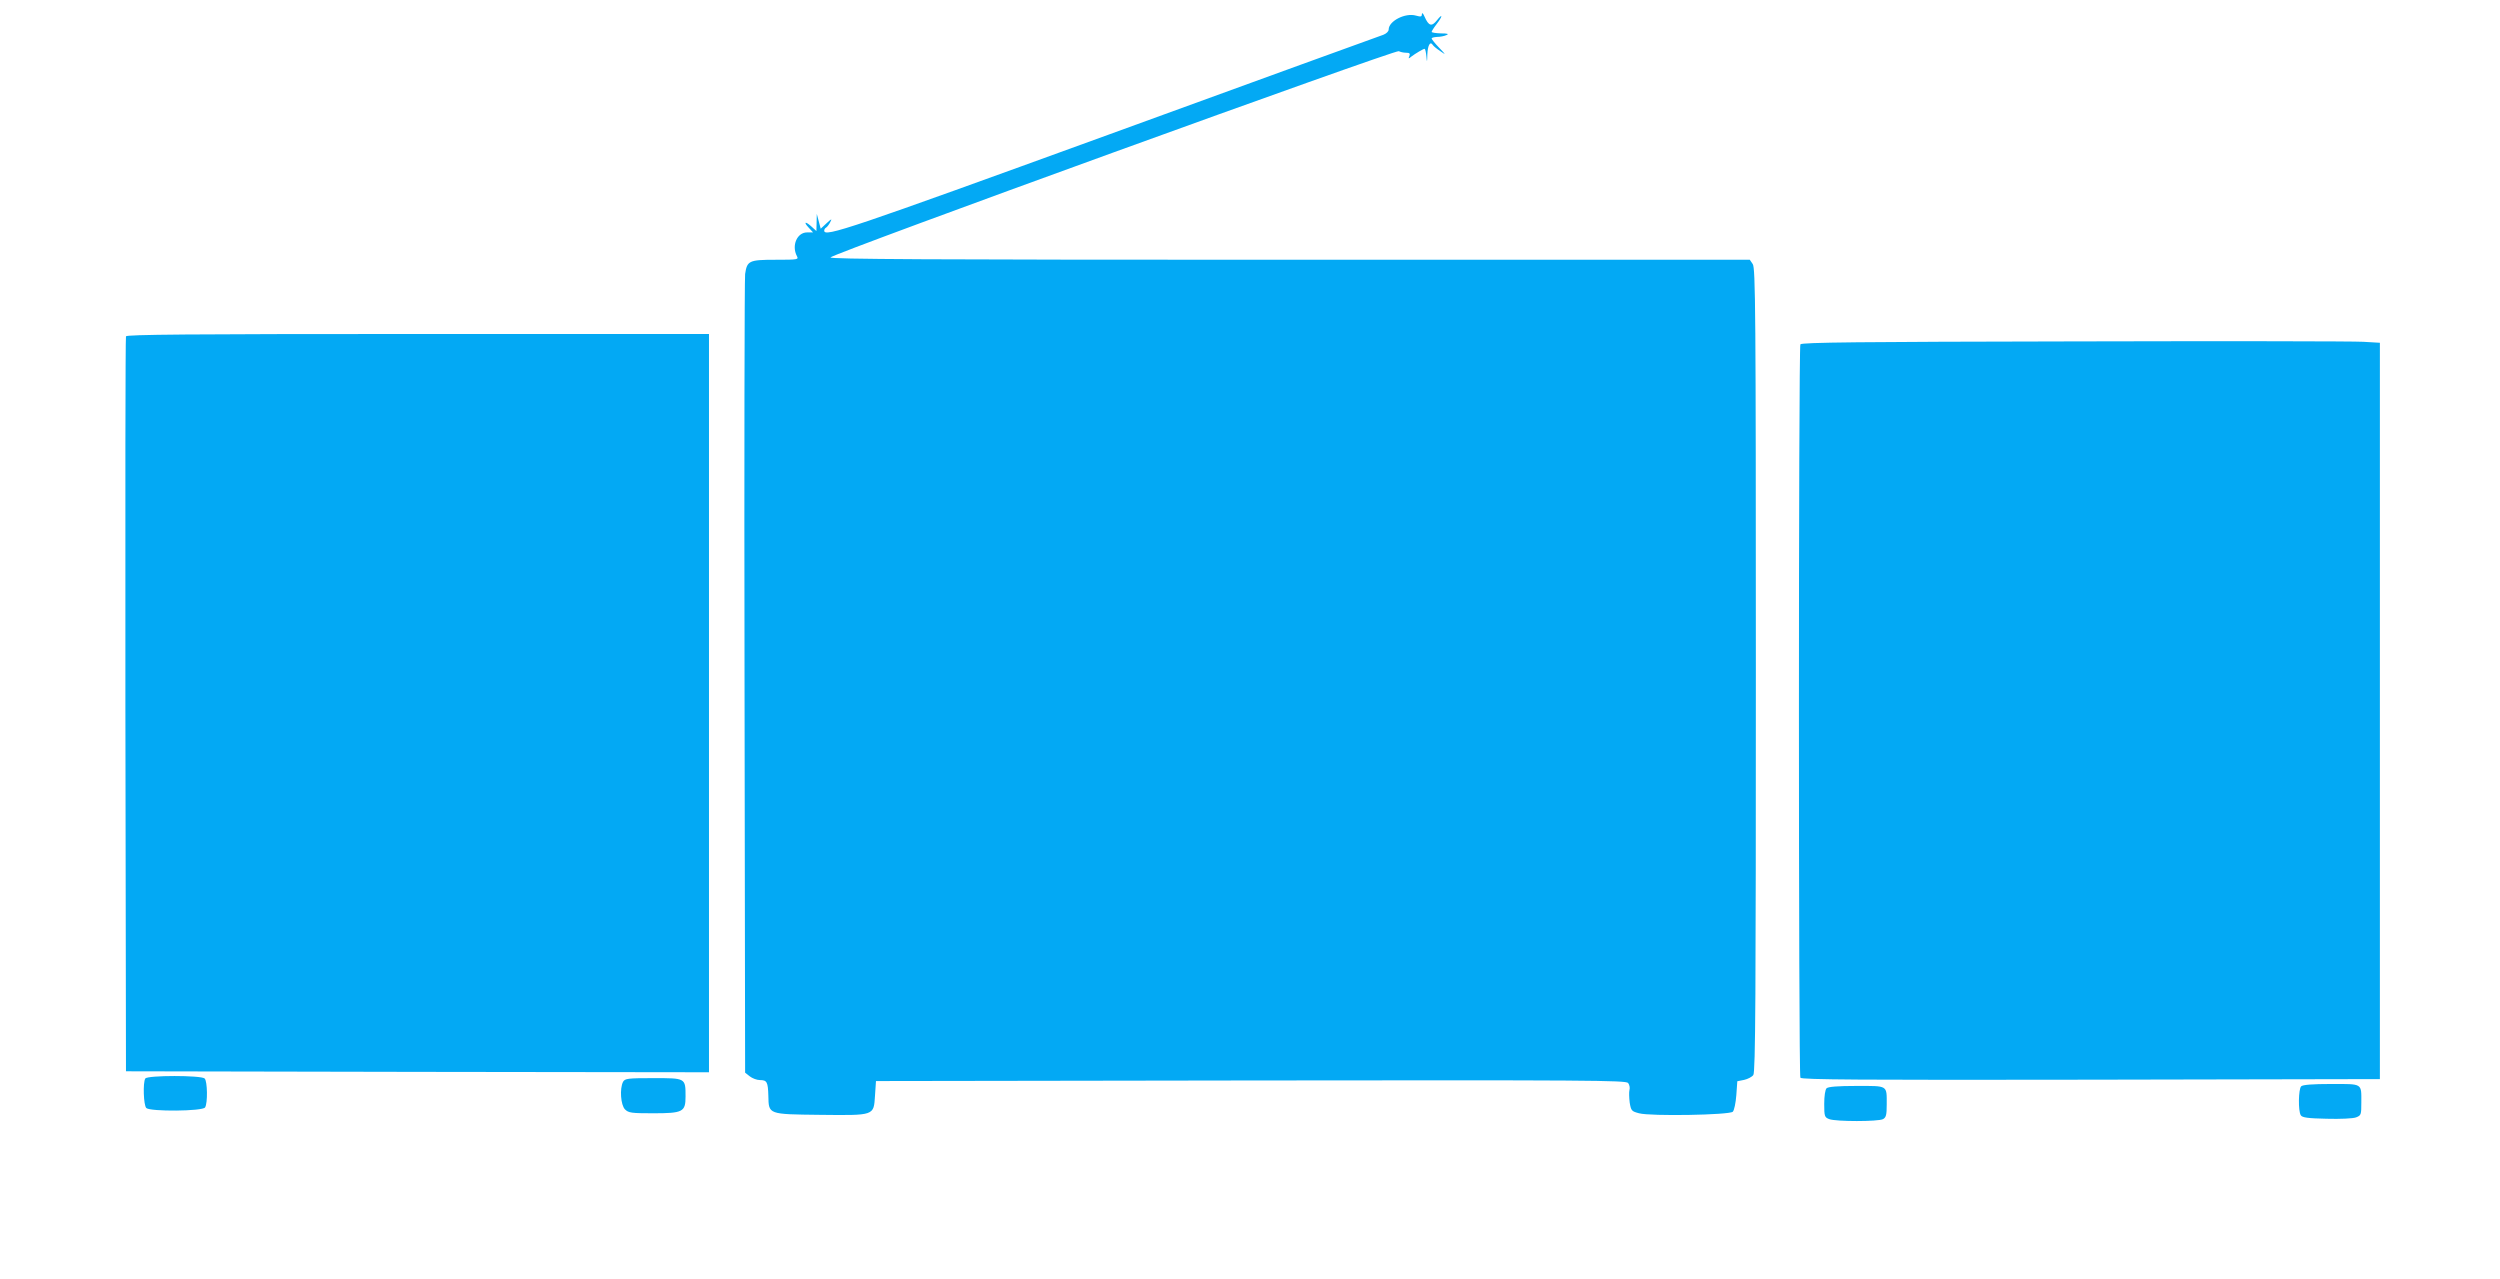
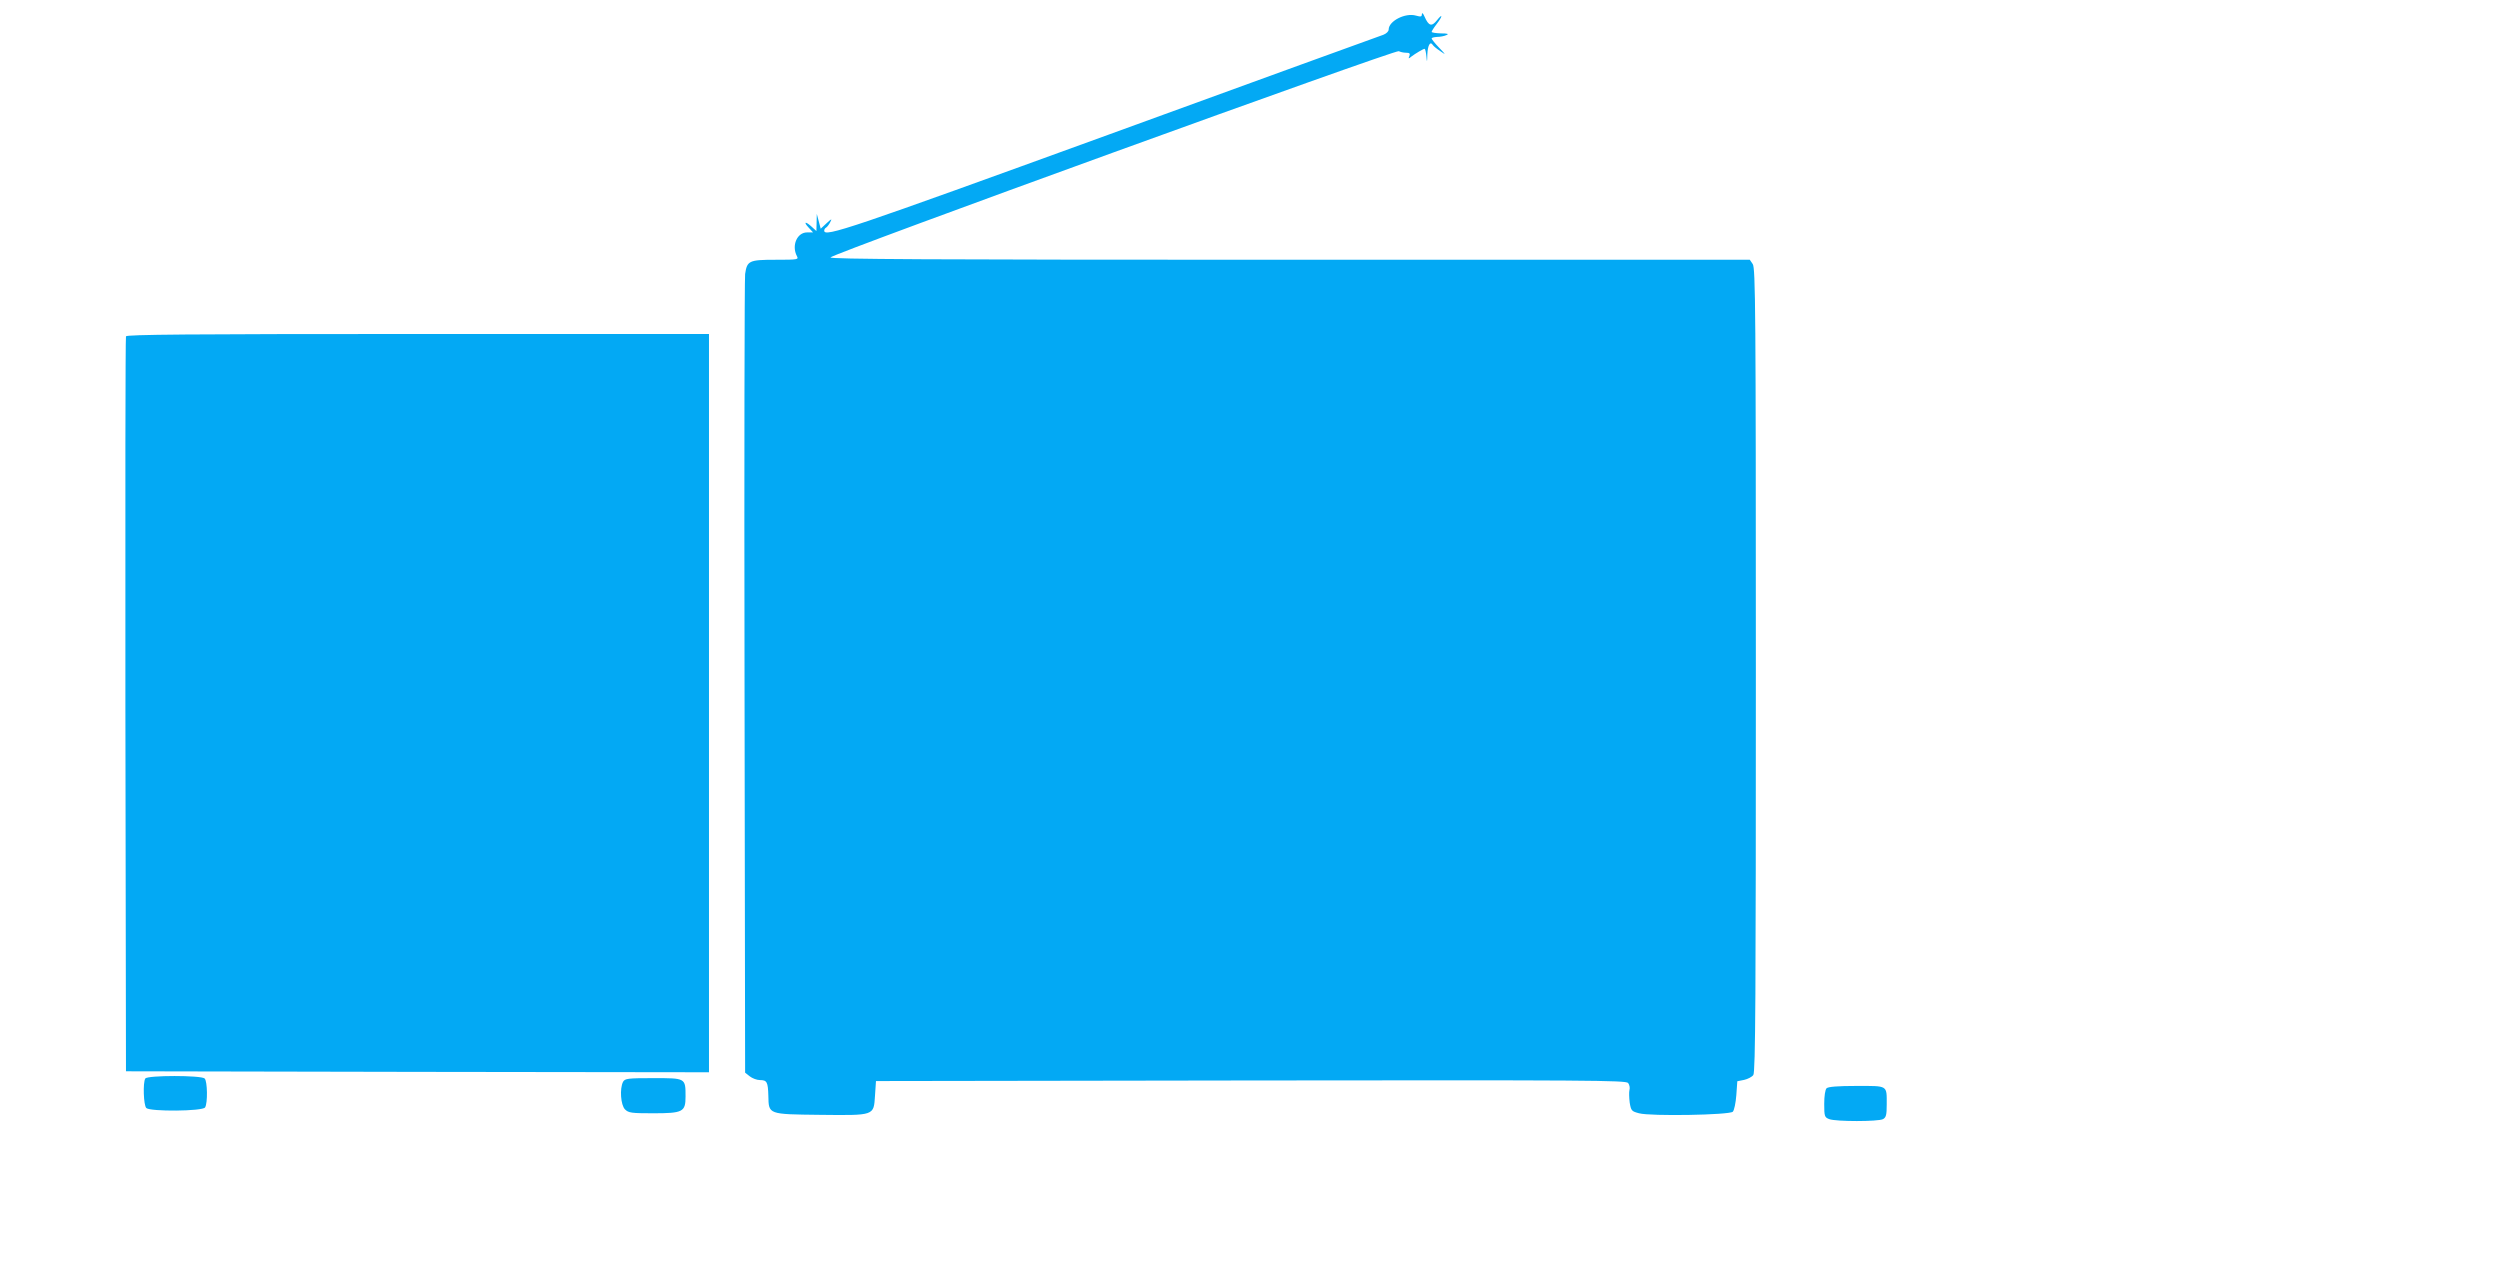
<svg xmlns="http://www.w3.org/2000/svg" version="1.0" width="1280pt" height="655pt" viewBox="0 0 1280 655" preserveAspectRatio="xMidYMid meet">
  <g transform="translate(0,655) scale(0.1,-0.1)" fill="#03a9f4" stroke="none">
    <path d="M7280 6478 c0 -14 -5 -15 -30 -8 -55 16 -140 -28 -140 -71 0 -10 -12 -21 -27 -27 -16 -5 -648 -235 -1406 -511 -1328 -483 -1457 -527 -1457 -492 0 6 4 13 10 16 5 3 15 16 21 28 10 19 7 18 -19 -6 l-30 -28 -10 38 -10 38 -1 -44 -1 -44 -23 21 c-32 30 -46 28 -17 -3 l23 -25 -31 0 c-51 0 -80 -67 -52 -121 10 -18 6 -19 -109 -19 -136 0 -146 -5 -156 -73 -3 -23 -5 -953 -3 -2065 l3 -2024 24 -19 c13 -10 36 -19 52 -19 36 0 41 -10 43 -81 2 -95 -3 -94 264 -97 282 -3 275 -5 282 98 l5 75 1920 3 c1726 2 1921 1 1931 -13 7 -9 10 -25 7 -35 -3 -11 -2 -40 1 -65 7 -42 10 -45 48 -55 59 -16 463 -9 480 8 7 7 15 45 18 85 l5 71 35 7 c18 4 40 15 47 25 11 14 13 404 13 2074 0 1844 -2 2058 -16 2078 l-15 22 -2355 0 c-1862 0 -2355 3 -2352 12 6 18 2895 1066 2910 1056 7 -4 24 -8 37 -8 18 0 22 -4 17 -17 -6 -15 -5 -15 11 -2 20 15 60 39 67 39 3 0 7 -17 9 -37 3 -35 4 -35 5 9 2 45 14 68 27 49 3 -6 20 -20 38 -32 32 -22 32 -22 -5 17 -21 22 -38 43 -38 47 0 4 12 7 28 8 15 0 36 4 47 9 15 6 8 9 -27 9 -27 1 -48 4 -48 8 0 3 11 21 25 39 32 41 33 59 2 20 -27 -34 -42 -29 -63 18 -7 17 -13 23 -14 14z" />
    <path d="M645 4828 c-3 -7 -4 -857 -3 -1888 l3 -1875 1492 -3 1493 -2 0 1890 0 1890 -1490 0 c-1183 0 -1492 -3 -1495 -12z" />
-     <path d="M10621 4802 c-1101 -2 -1397 -5 -1403 -15 -10 -16 -10 -3738 0 -3755 7 -10 311 -12 1488 -10 l1479 3 0 1885 0 1885 -85 5 c-47 3 -712 4 -1479 2z" />
    <path d="M744 1028 c-13 -20 -9 -137 5 -151 19 -19 289 -17 301 3 14 22 12 134 -2 148 -17 17 -294 17 -304 0z" />
    <path d="M3190 1011 c-18 -35 -12 -119 10 -141 18 -18 33 -20 143 -20 154 0 167 7 167 86 0 95 1 94 -165 94 -132 0 -145 -2 -155 -19z" />
-     <path d="M11782 988 c-14 -14 -16 -126 -2 -148 7 -12 36 -16 132 -18 70 -2 135 1 151 7 26 10 27 14 27 75 0 101 9 96 -154 96 -97 0 -146 -4 -154 -12z" />
    <path d="M9352 978 c-7 -7 -12 -40 -12 -80 0 -64 2 -69 26 -78 34 -13 250 -13 275 0 16 9 19 22 19 75 0 100 8 95 -154 95 -97 0 -146 -4 -154 -12z" />
  </g>
</svg>